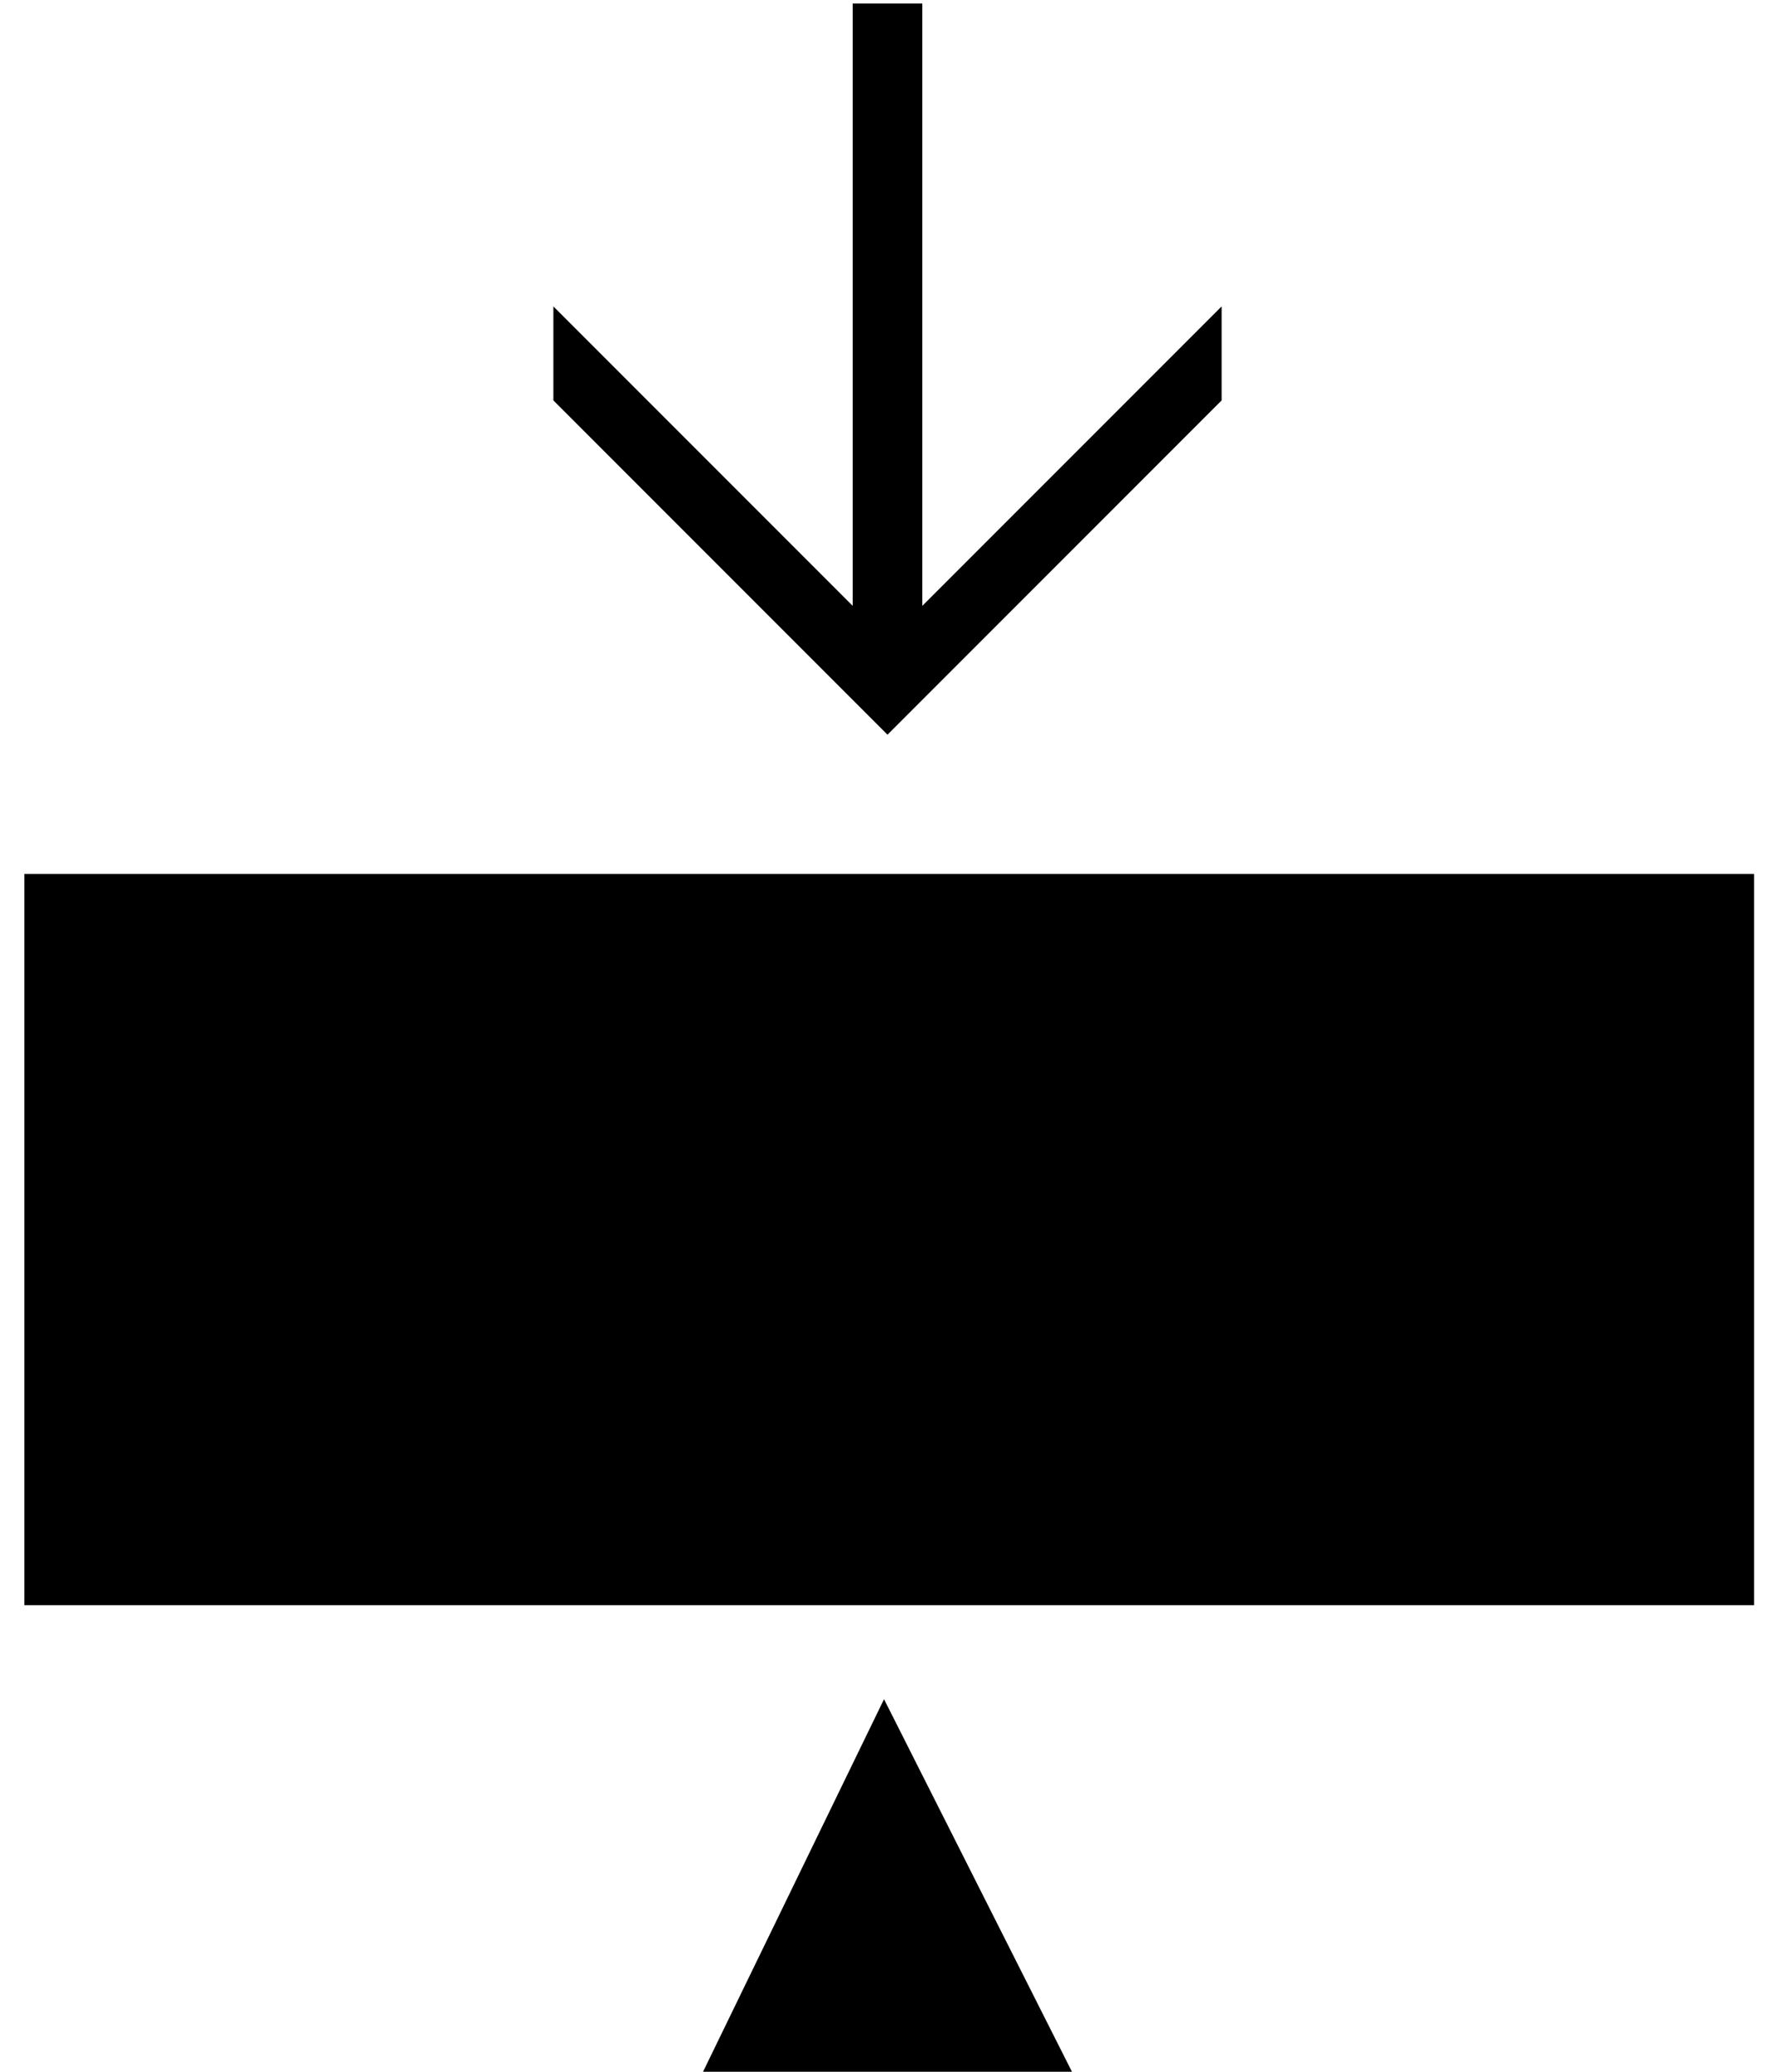
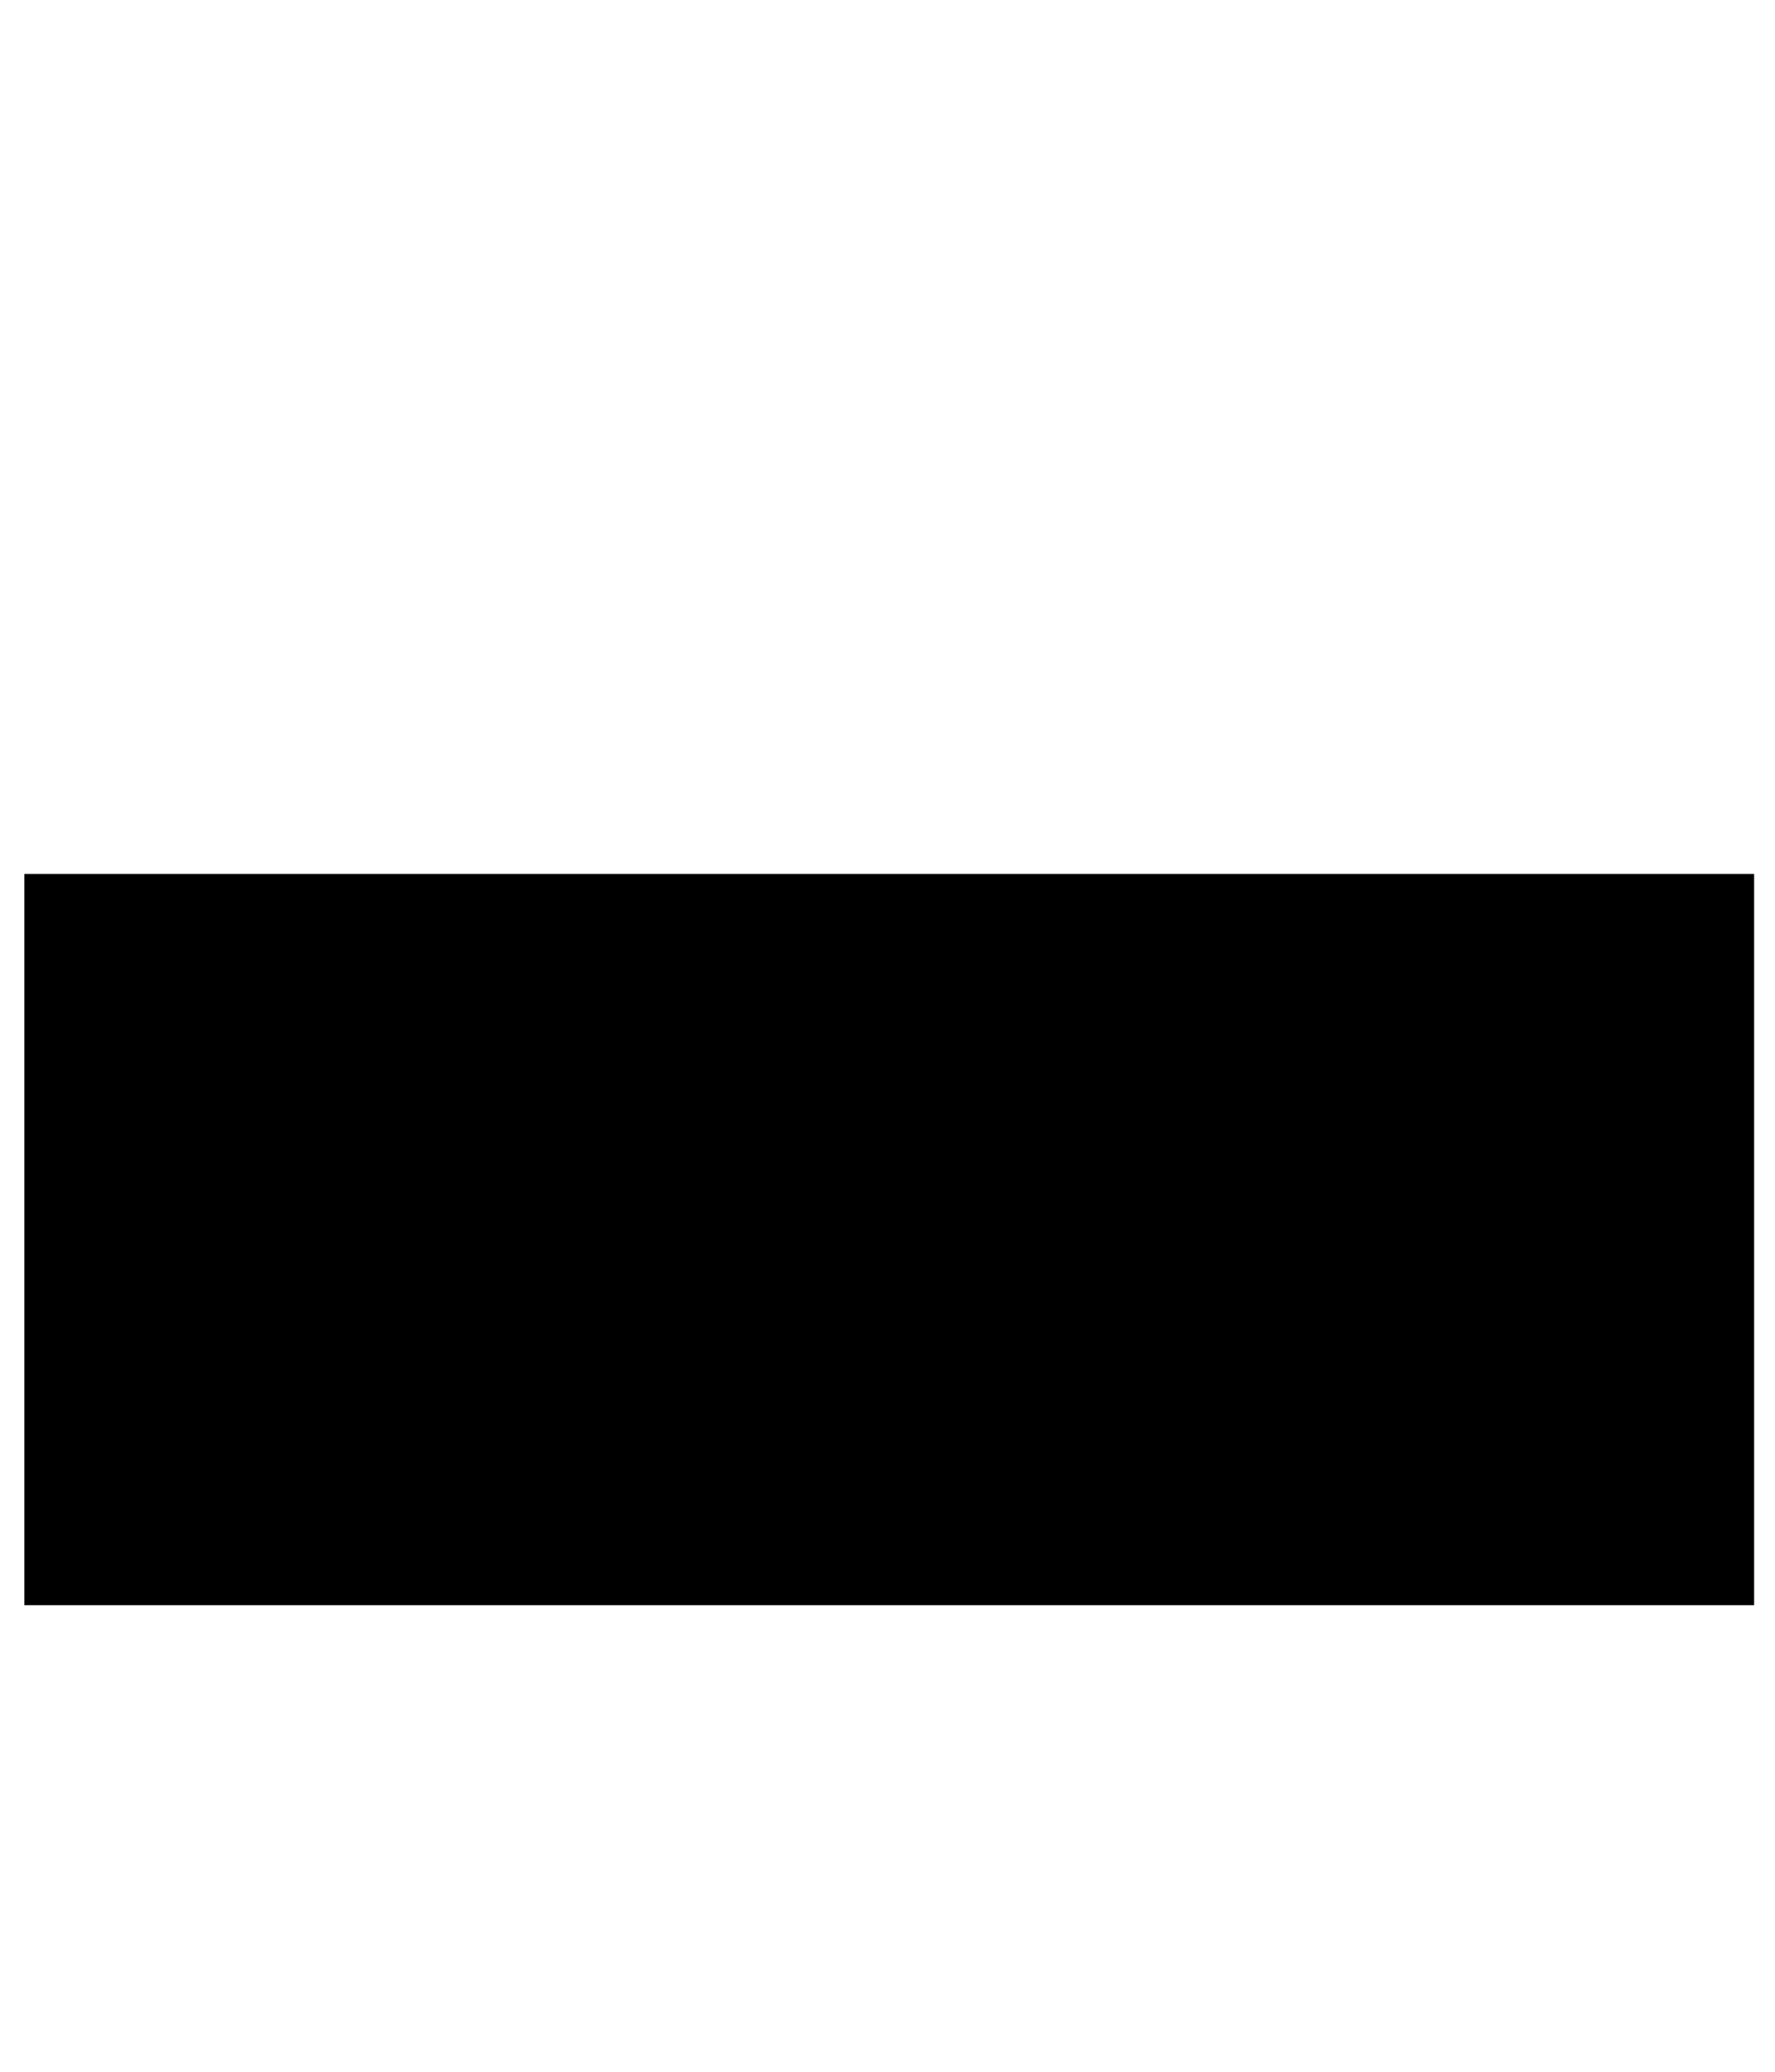
<svg xmlns="http://www.w3.org/2000/svg" version="1.1" id="Layer_1" x="0px" y="0px" viewBox="0 0 51 59.5" style="enable-background:new 0 0 51 59.5;" xml:space="preserve">
  <g>
-     <polygon points="25.4,48.8 20.2,59.5 30.8,59.5  " />
-     <polygon points="35.1,11.5 35.1,8.8 26.5,17.4 26.5,0.1 24.5,0.1 24.5,17.4 15.9,8.8 15.9,11.5 25.5,21.1  " />
    <rect x="0.7" y="25.1" width="49.7" height="21" />
  </g>
</svg>